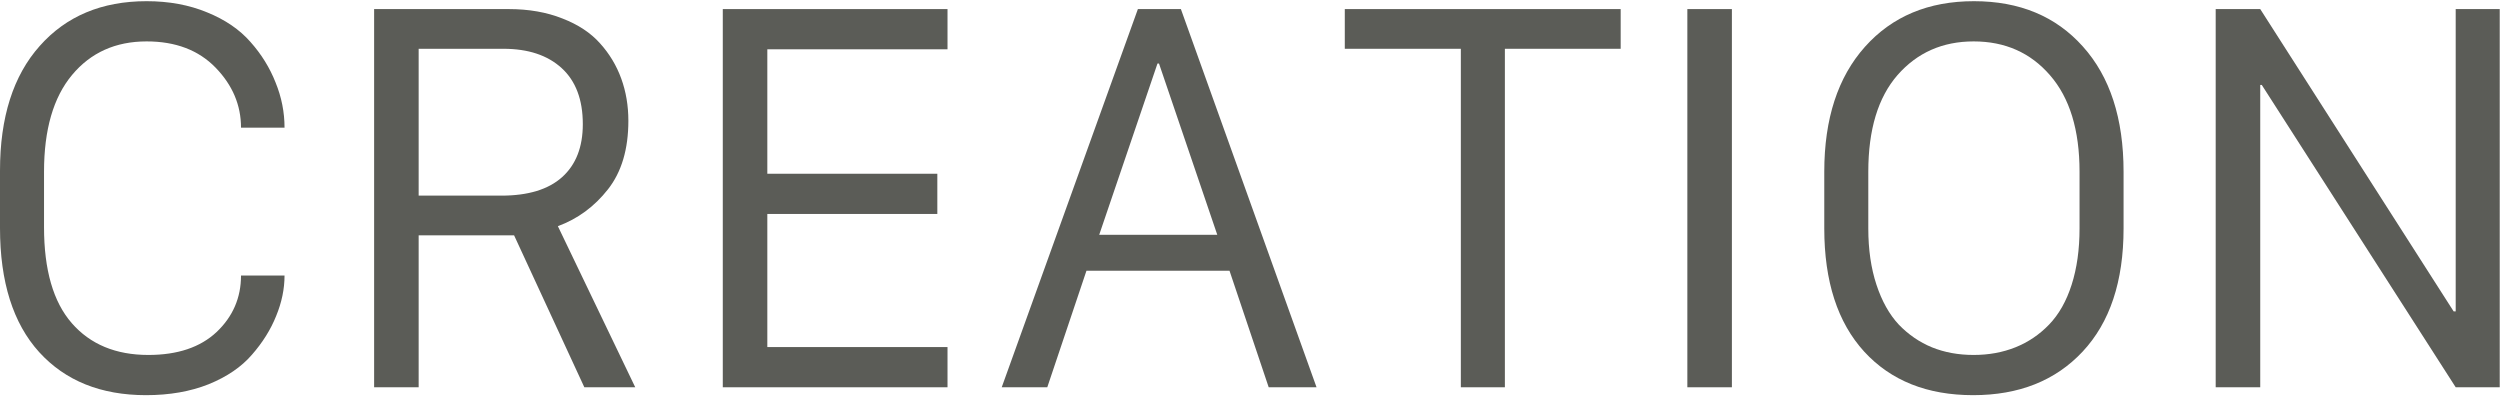
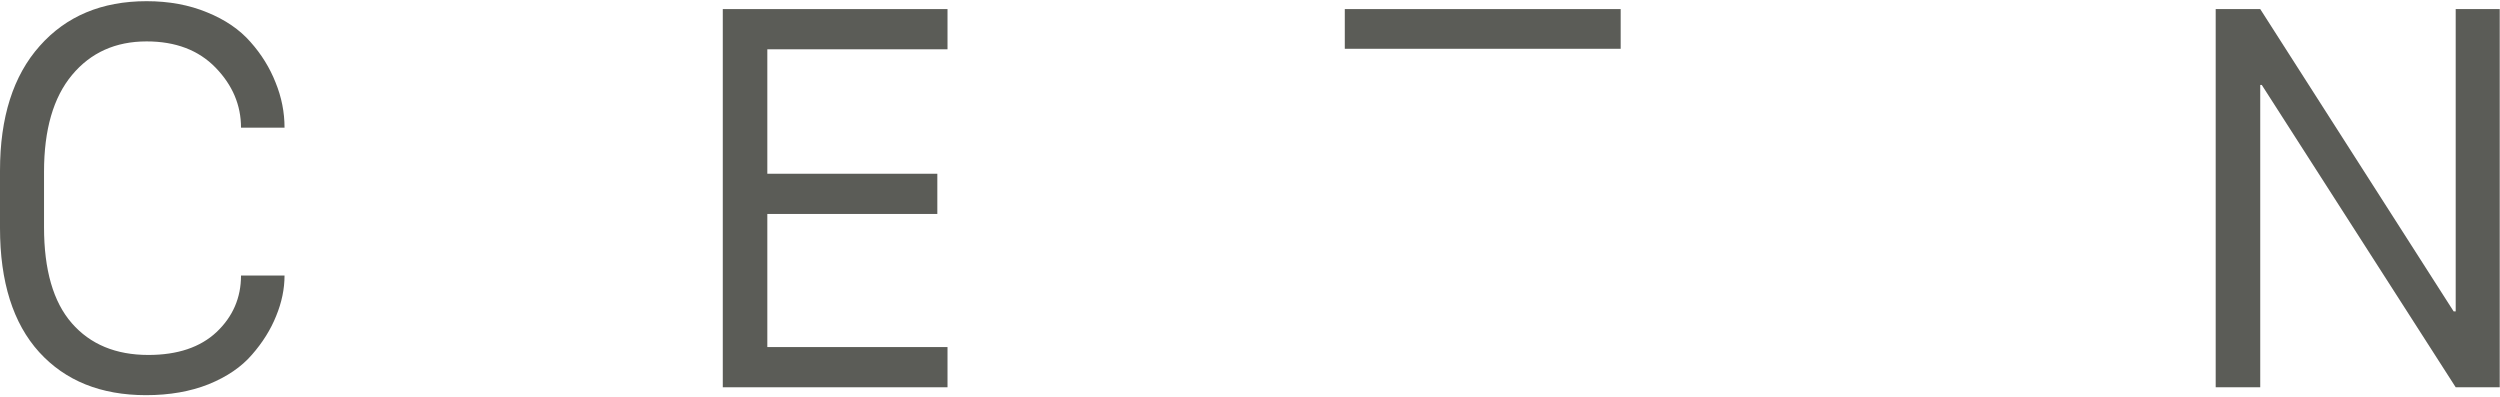
<svg xmlns="http://www.w3.org/2000/svg" width="1343" height="213" viewBox="0 0 1343 213" fill="none">
  <path d="M1214.2 208.043H1190.27V4.879H1214.2L1318.11 167.301H1319.2V4.879H1342.85V208.043H1319.2L1215.02 45.622H1214.2V208.043Z" fill="#5B5C57" />
-   <path d="M1003.65 92.243V122.731C1003.65 134.033 1005.11 144.105 1008.03 152.946C1010.94 161.787 1014.95 168.942 1020.06 174.411C1025.25 179.788 1031.18 183.844 1037.83 186.579C1044.58 189.313 1052.05 190.68 1060.25 190.68C1068.37 190.68 1075.84 189.313 1082.68 186.579C1089.51 183.844 1095.53 179.788 1100.72 174.411C1106.01 168.942 1110.07 161.787 1112.89 152.946C1115.72 144.105 1117.13 134.033 1117.13 122.731V92.243C1117.13 69.821 1111.84 52.549 1101.27 40.426C1090.79 28.304 1077.12 22.243 1060.25 22.243C1043.57 22.243 1029.95 28.258 1019.38 40.29C1008.89 52.321 1003.65 69.638 1003.65 92.243ZM980 122.731V92.243C980 63.805 987.292 41.429 1001.88 25.114C1016.46 8.799 1035.96 0.641 1060.39 0.641C1084.91 0.641 1104.41 8.753 1118.91 24.977C1133.49 41.201 1140.78 63.623 1140.78 92.243V122.731C1140.78 151.168 1133.44 173.226 1118.77 188.903C1104.19 204.489 1084.59 212.282 1059.98 212.282C1035.28 212.282 1015.77 204.489 1001.46 188.903C987.155 173.226 980 151.168 980 122.731Z" fill="#5B5C57" />
-   <path d="M930.371 208.043H906.445V4.879H930.371V208.043Z" fill="#5B5C57" />
-   <path d="M808.418 208.043H784.766V26.207H722.422V4.879H870.625V26.207H808.418V208.043Z" fill="#5B5C57" />
-   <path d="M562.598 208.043H538.125L611.27 4.879H634.375L707.246 208.043H681.543L660.488 145.426H583.652L562.598 208.043ZM622.617 34.137H621.797L590.488 126.149H653.926L622.617 34.137Z" fill="#5B5C57" />
+   <path d="M808.418 208.043V26.207H722.422V4.879H870.625V26.207H808.418V208.043Z" fill="#5B5C57" />
  <path d="M509.004 186.442V208.043H388.281V4.879H509.004V26.481H412.207V93.336H503.535V114.938H412.207V186.442H509.004Z" fill="#5B5C57" />
-   <path d="M273.301 4.879C284.056 4.879 293.672 6.566 302.148 9.938C310.625 13.219 317.37 17.685 322.383 23.336C327.396 28.896 331.178 35.185 333.73 42.204C336.283 49.222 337.559 56.787 337.559 64.899C337.559 80.12 333.913 92.379 326.621 101.676C319.329 110.973 310.352 117.581 299.688 121.5L341.25 208.043H313.906L276.172 126.422H224.902V208.043H200.977V4.879H273.301ZM224.902 105.094H269.336C283.737 105.094 294.629 101.767 302.012 95.114C309.395 88.46 313.086 78.981 313.086 66.676C313.086 53.551 309.303 43.525 301.738 36.598C294.173 29.671 283.737 26.207 270.43 26.207H224.902V105.094Z" fill="#5B5C57" />
  <path d="M23.652 92.243V122.047C23.652 145.016 28.62 162.197 38.555 173.59C48.49 184.984 62.207 190.68 79.707 190.68C95.384 190.68 107.598 186.579 116.348 178.375C125.098 170.081 129.473 159.964 129.473 148.024H152.852C152.852 155.224 151.348 162.471 148.34 169.762C145.423 177.054 141.094 183.981 135.352 190.543C129.701 197.106 121.953 202.392 112.109 206.403C102.266 210.322 91.055 212.282 78.477 212.282C54.232 212.282 35.091 204.58 21.055 189.176C7.018 173.681 0 151.442 0 122.458V91.696C0 62.985 7.109 40.654 21.328 24.704C35.547 8.662 54.688 0.641 78.75 0.641C90.781 0.641 101.628 2.646 111.289 6.657C120.951 10.576 128.698 15.863 134.531 22.516C140.456 29.17 144.967 36.461 148.066 44.391C151.257 52.23 152.852 60.296 152.852 68.59H129.473C129.473 56.468 124.915 45.713 115.801 36.325C106.686 26.937 94.336 22.243 78.75 22.243C62.07 22.243 48.717 28.258 38.691 40.29C28.665 52.321 23.652 69.638 23.652 92.243Z" fill="#5B5C57" />
</svg>